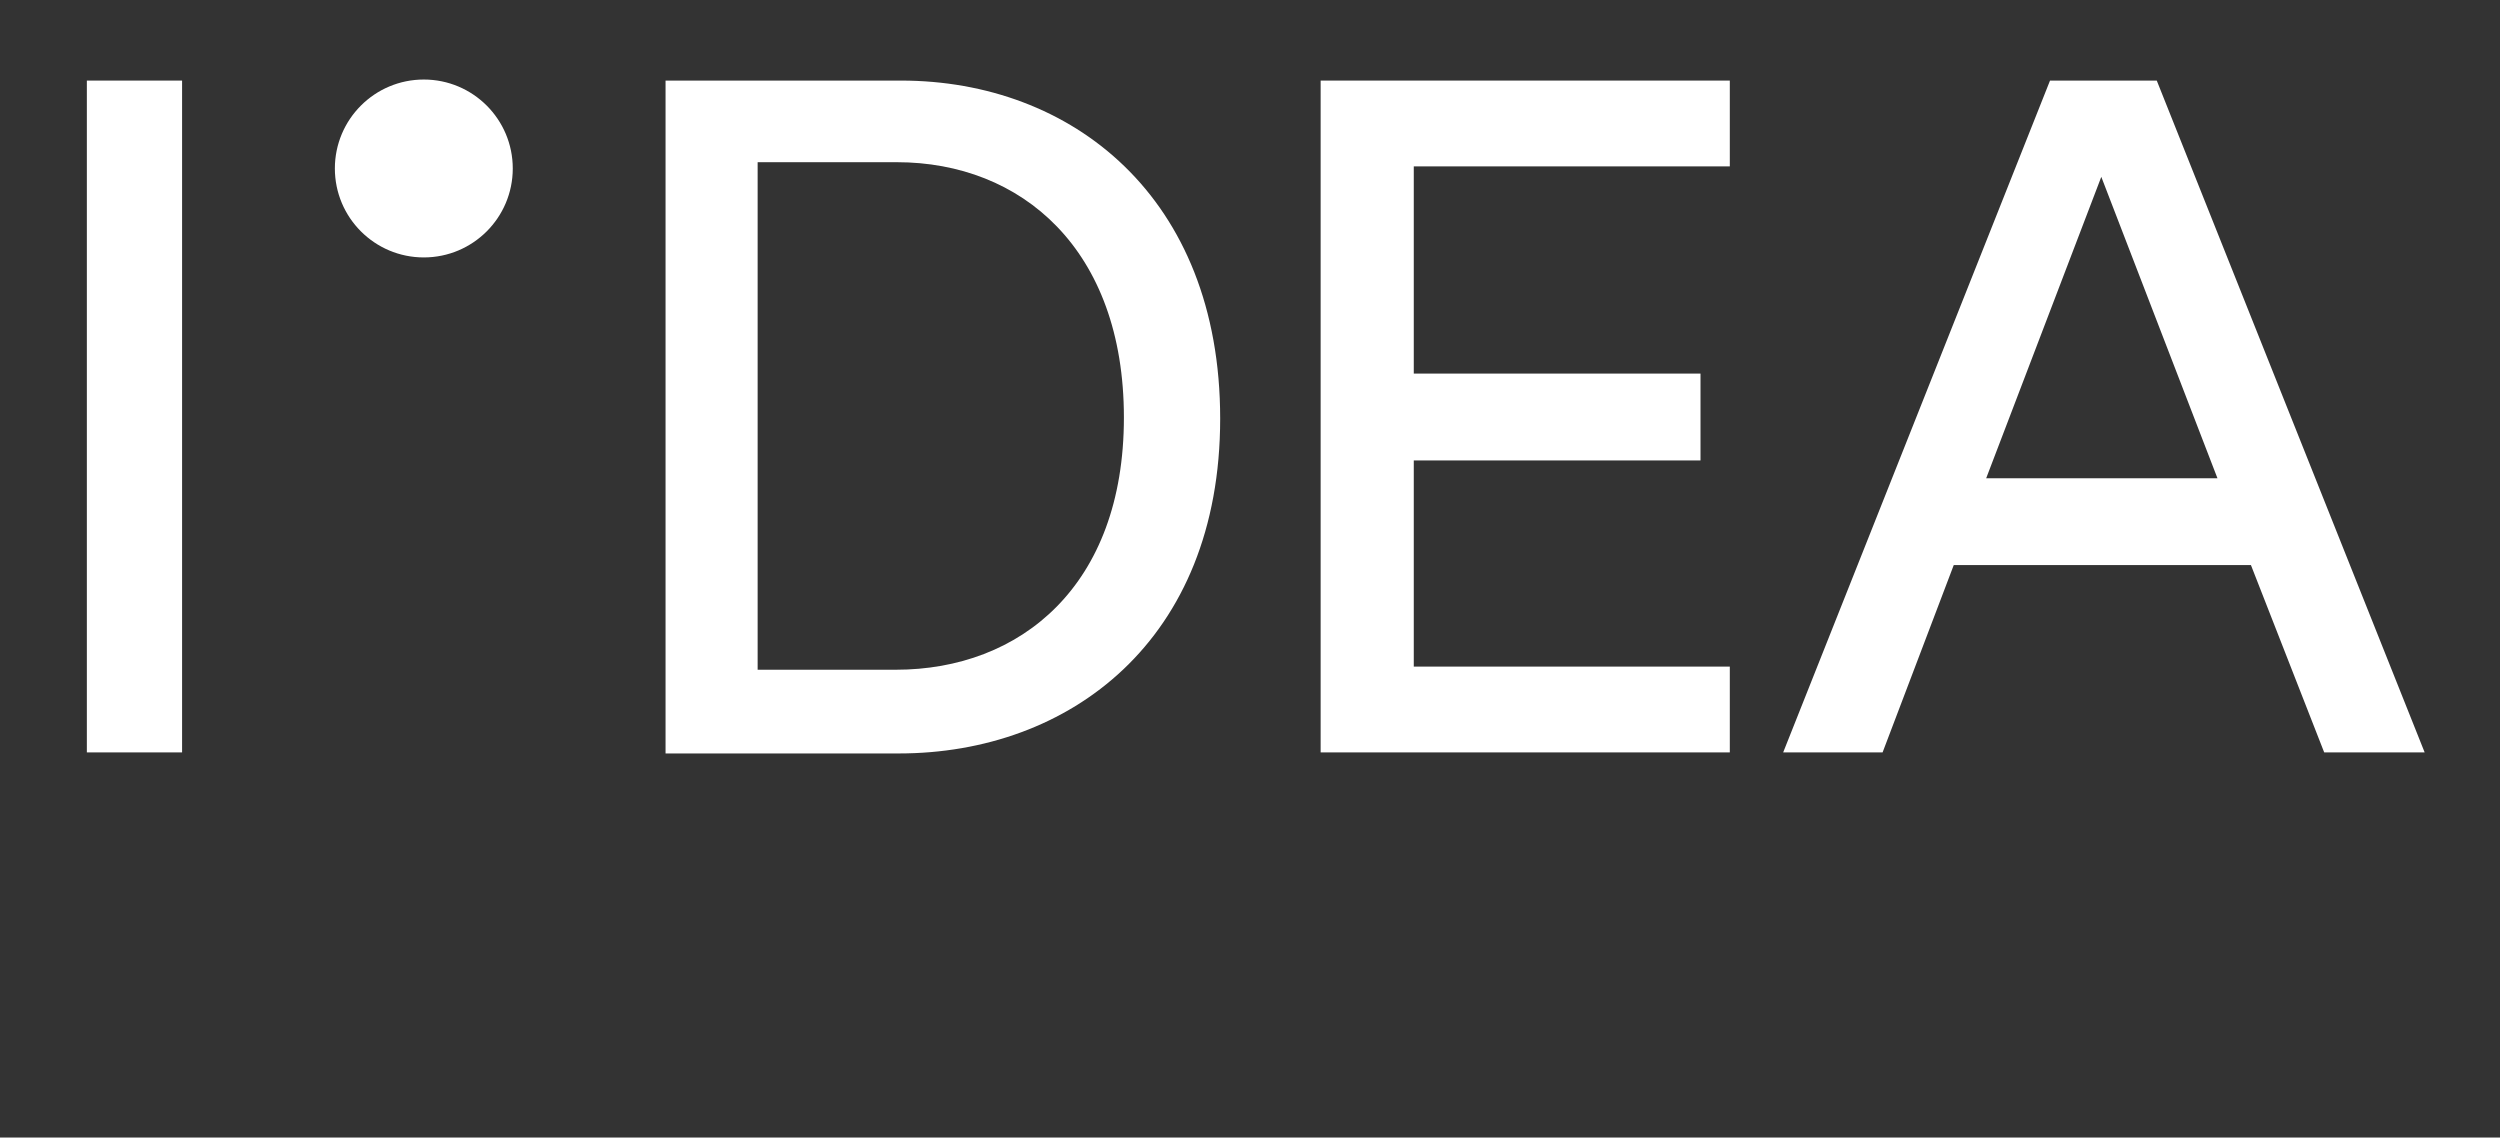
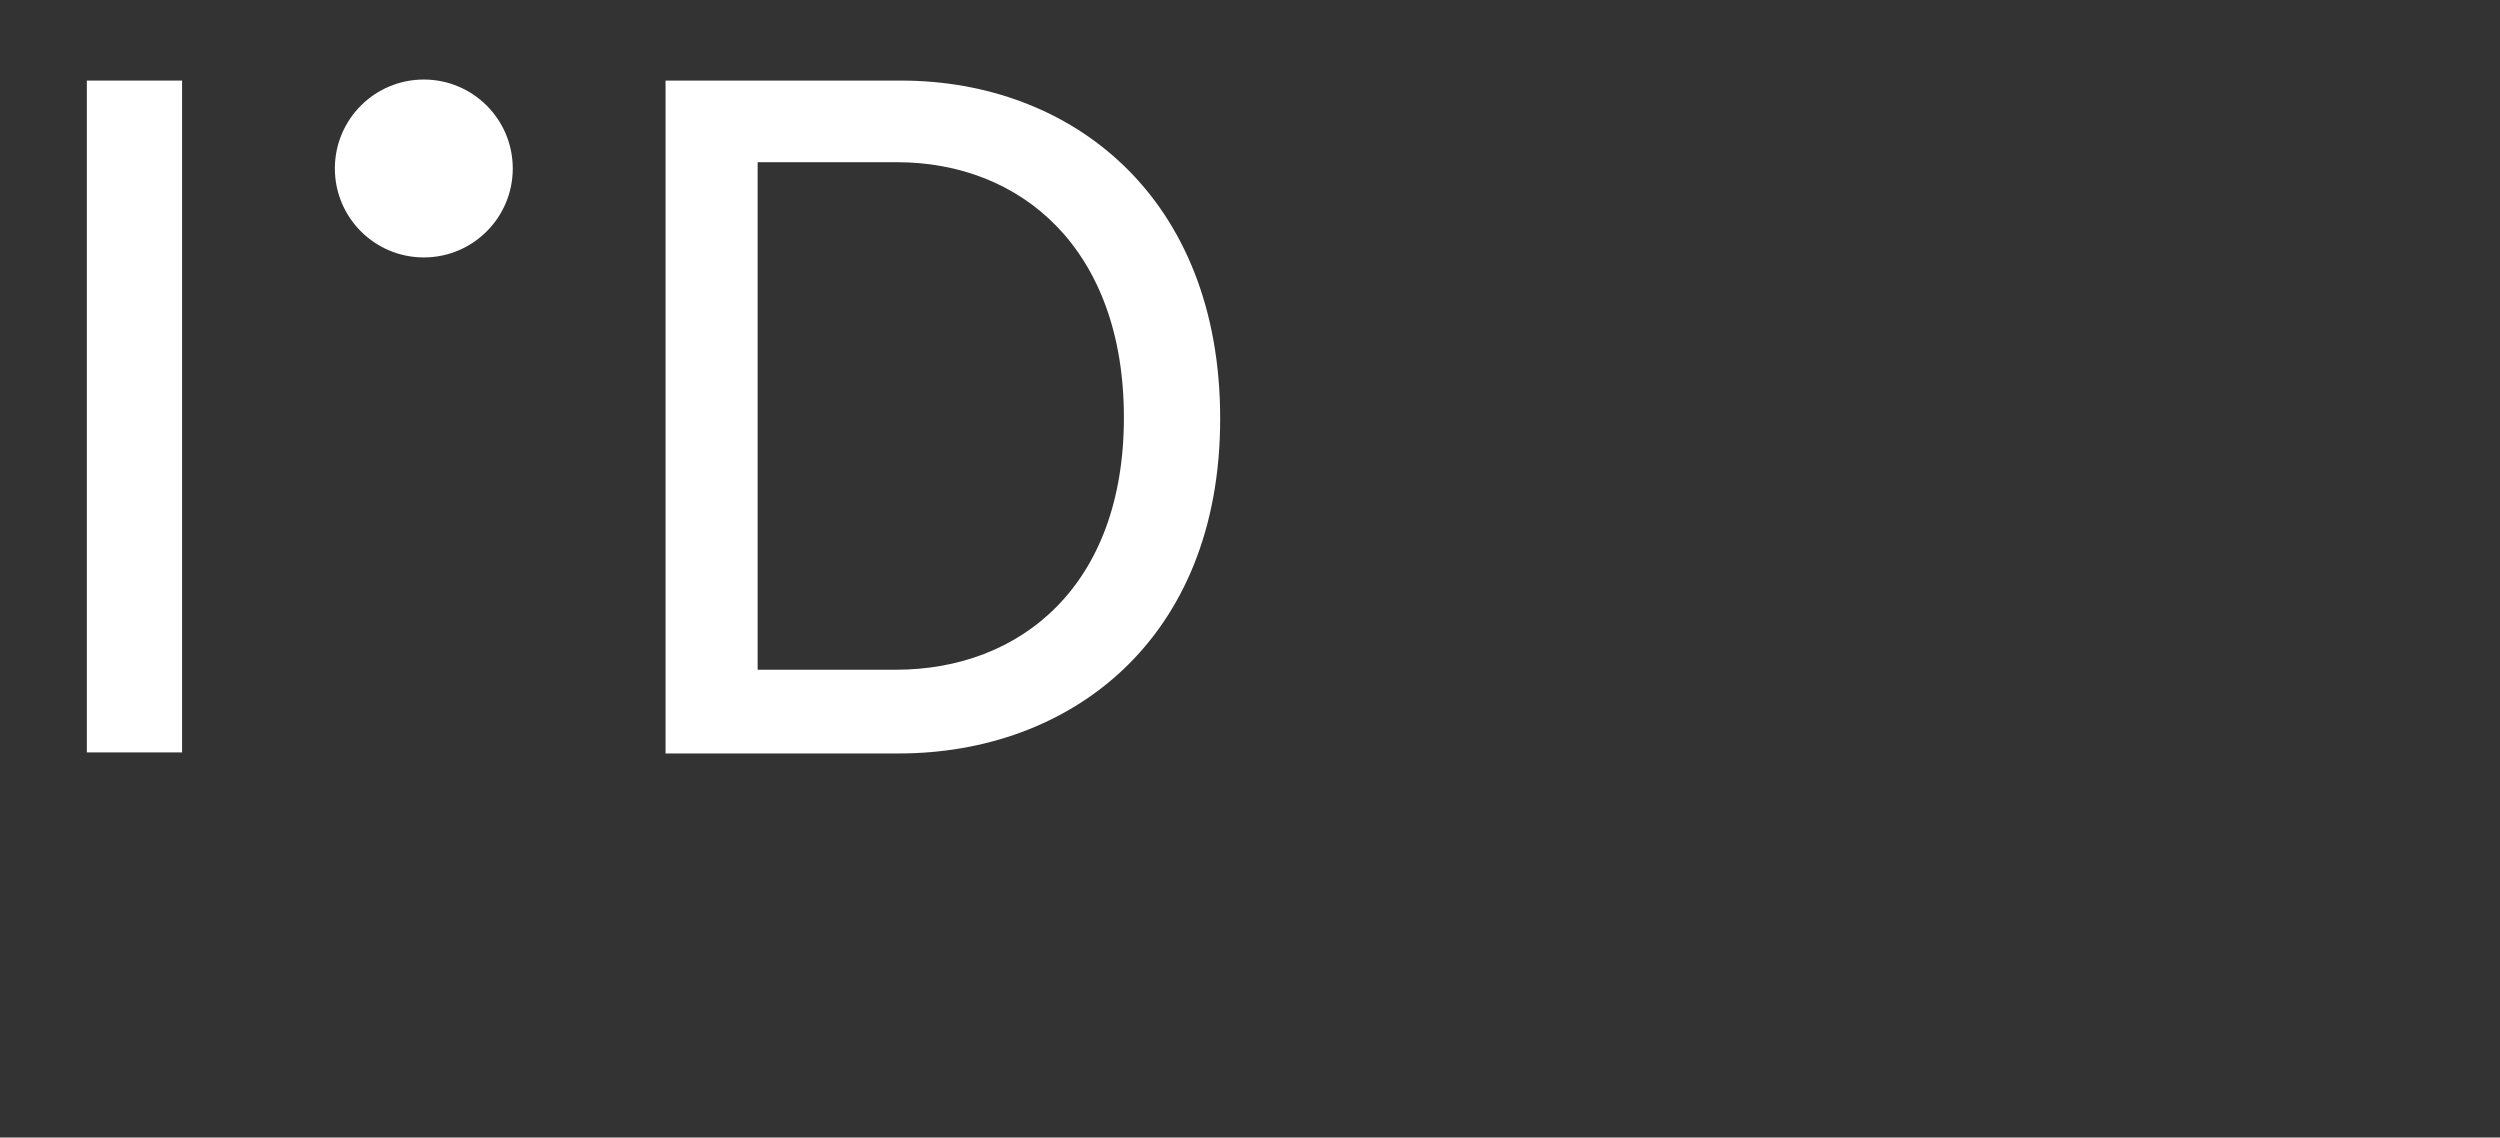
<svg xmlns="http://www.w3.org/2000/svg" id="Livello_1" viewBox="0 0 238.9 108.7">
  <rect x="0" y="0" width="238.9" height="108.7" fill="#333333" stroke="none" />
  <defs>
    <style>      .st0 {        fill: #fff;      }    </style>
  </defs>
  <rect class="st0" x="8.3" y="7.7" width="9.1" height="64.2" />
-   <path class="st0" d="M85.6,64c11.9,0,21.8-8,21.8-24.1s-9.8-24.4-21.7-24.4h-13.3v48.5h13.1ZM63.6,71.9V7.7h22.5c16.3,0,30.5,11.1,30.5,32.3s-14.4,32-30.7,32h-22.3Z" />
-   <polygon class="st0" points="126.2 7.7 126.2 71.9 165.3 71.9 165.3 63.7 135.1 63.7 135.1 44 162.5 44 162.5 35.7 135.1 35.7 135.1 15.9 165.3 15.9 165.3 7.7 126.2 7.7" />
-   <path class="st0" d="M200.8,16.9l11.1,28.8h-22.1l11-28.8ZM195.9,7.7l-25.5,64.2h9.5l6.8-17.9h28.4l7,17.9h9.6L206.1,7.7h-10.2Z" />
+   <path class="st0" d="M85.6,64c11.9,0,21.8-8,21.8-24.1s-9.8-24.4-21.7-24.4h-13.3v48.5h13.1M63.6,71.9V7.7h22.5c16.3,0,30.5,11.1,30.5,32.3s-14.4,32-30.7,32h-22.3Z" />
  <circle class="st0" cx="40.5" cy="16.1" r="8.5" />
</svg>